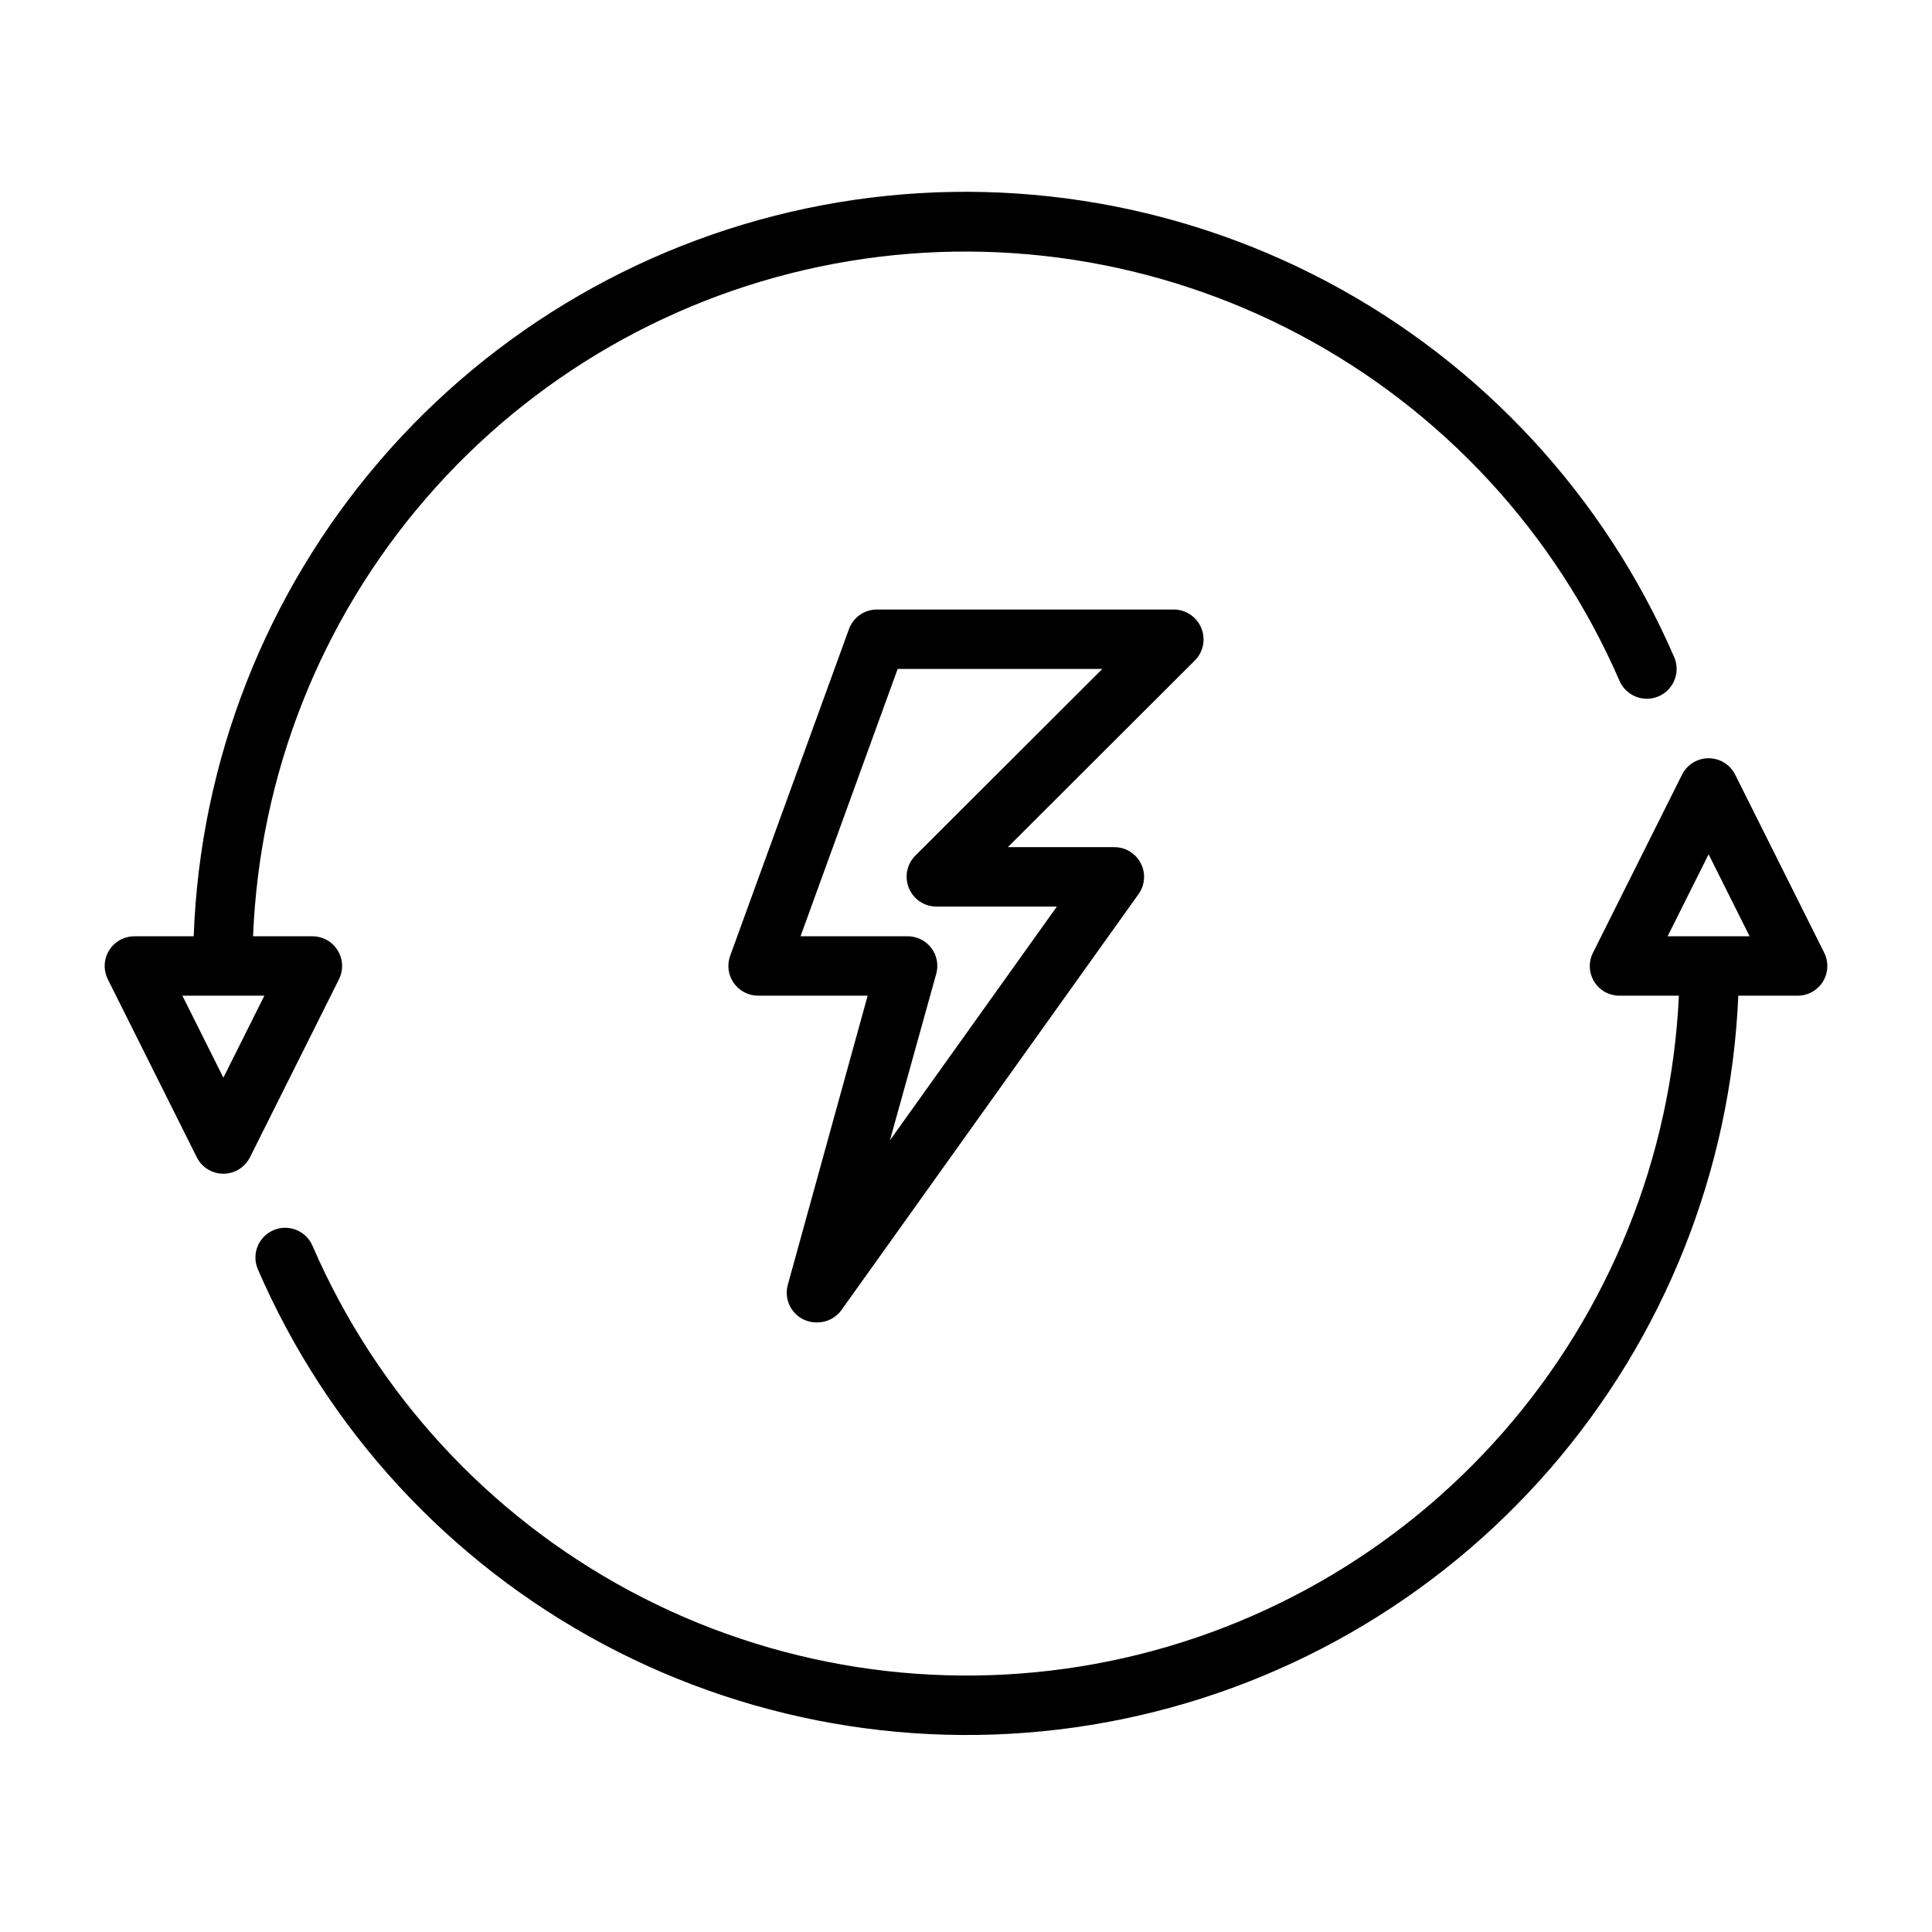
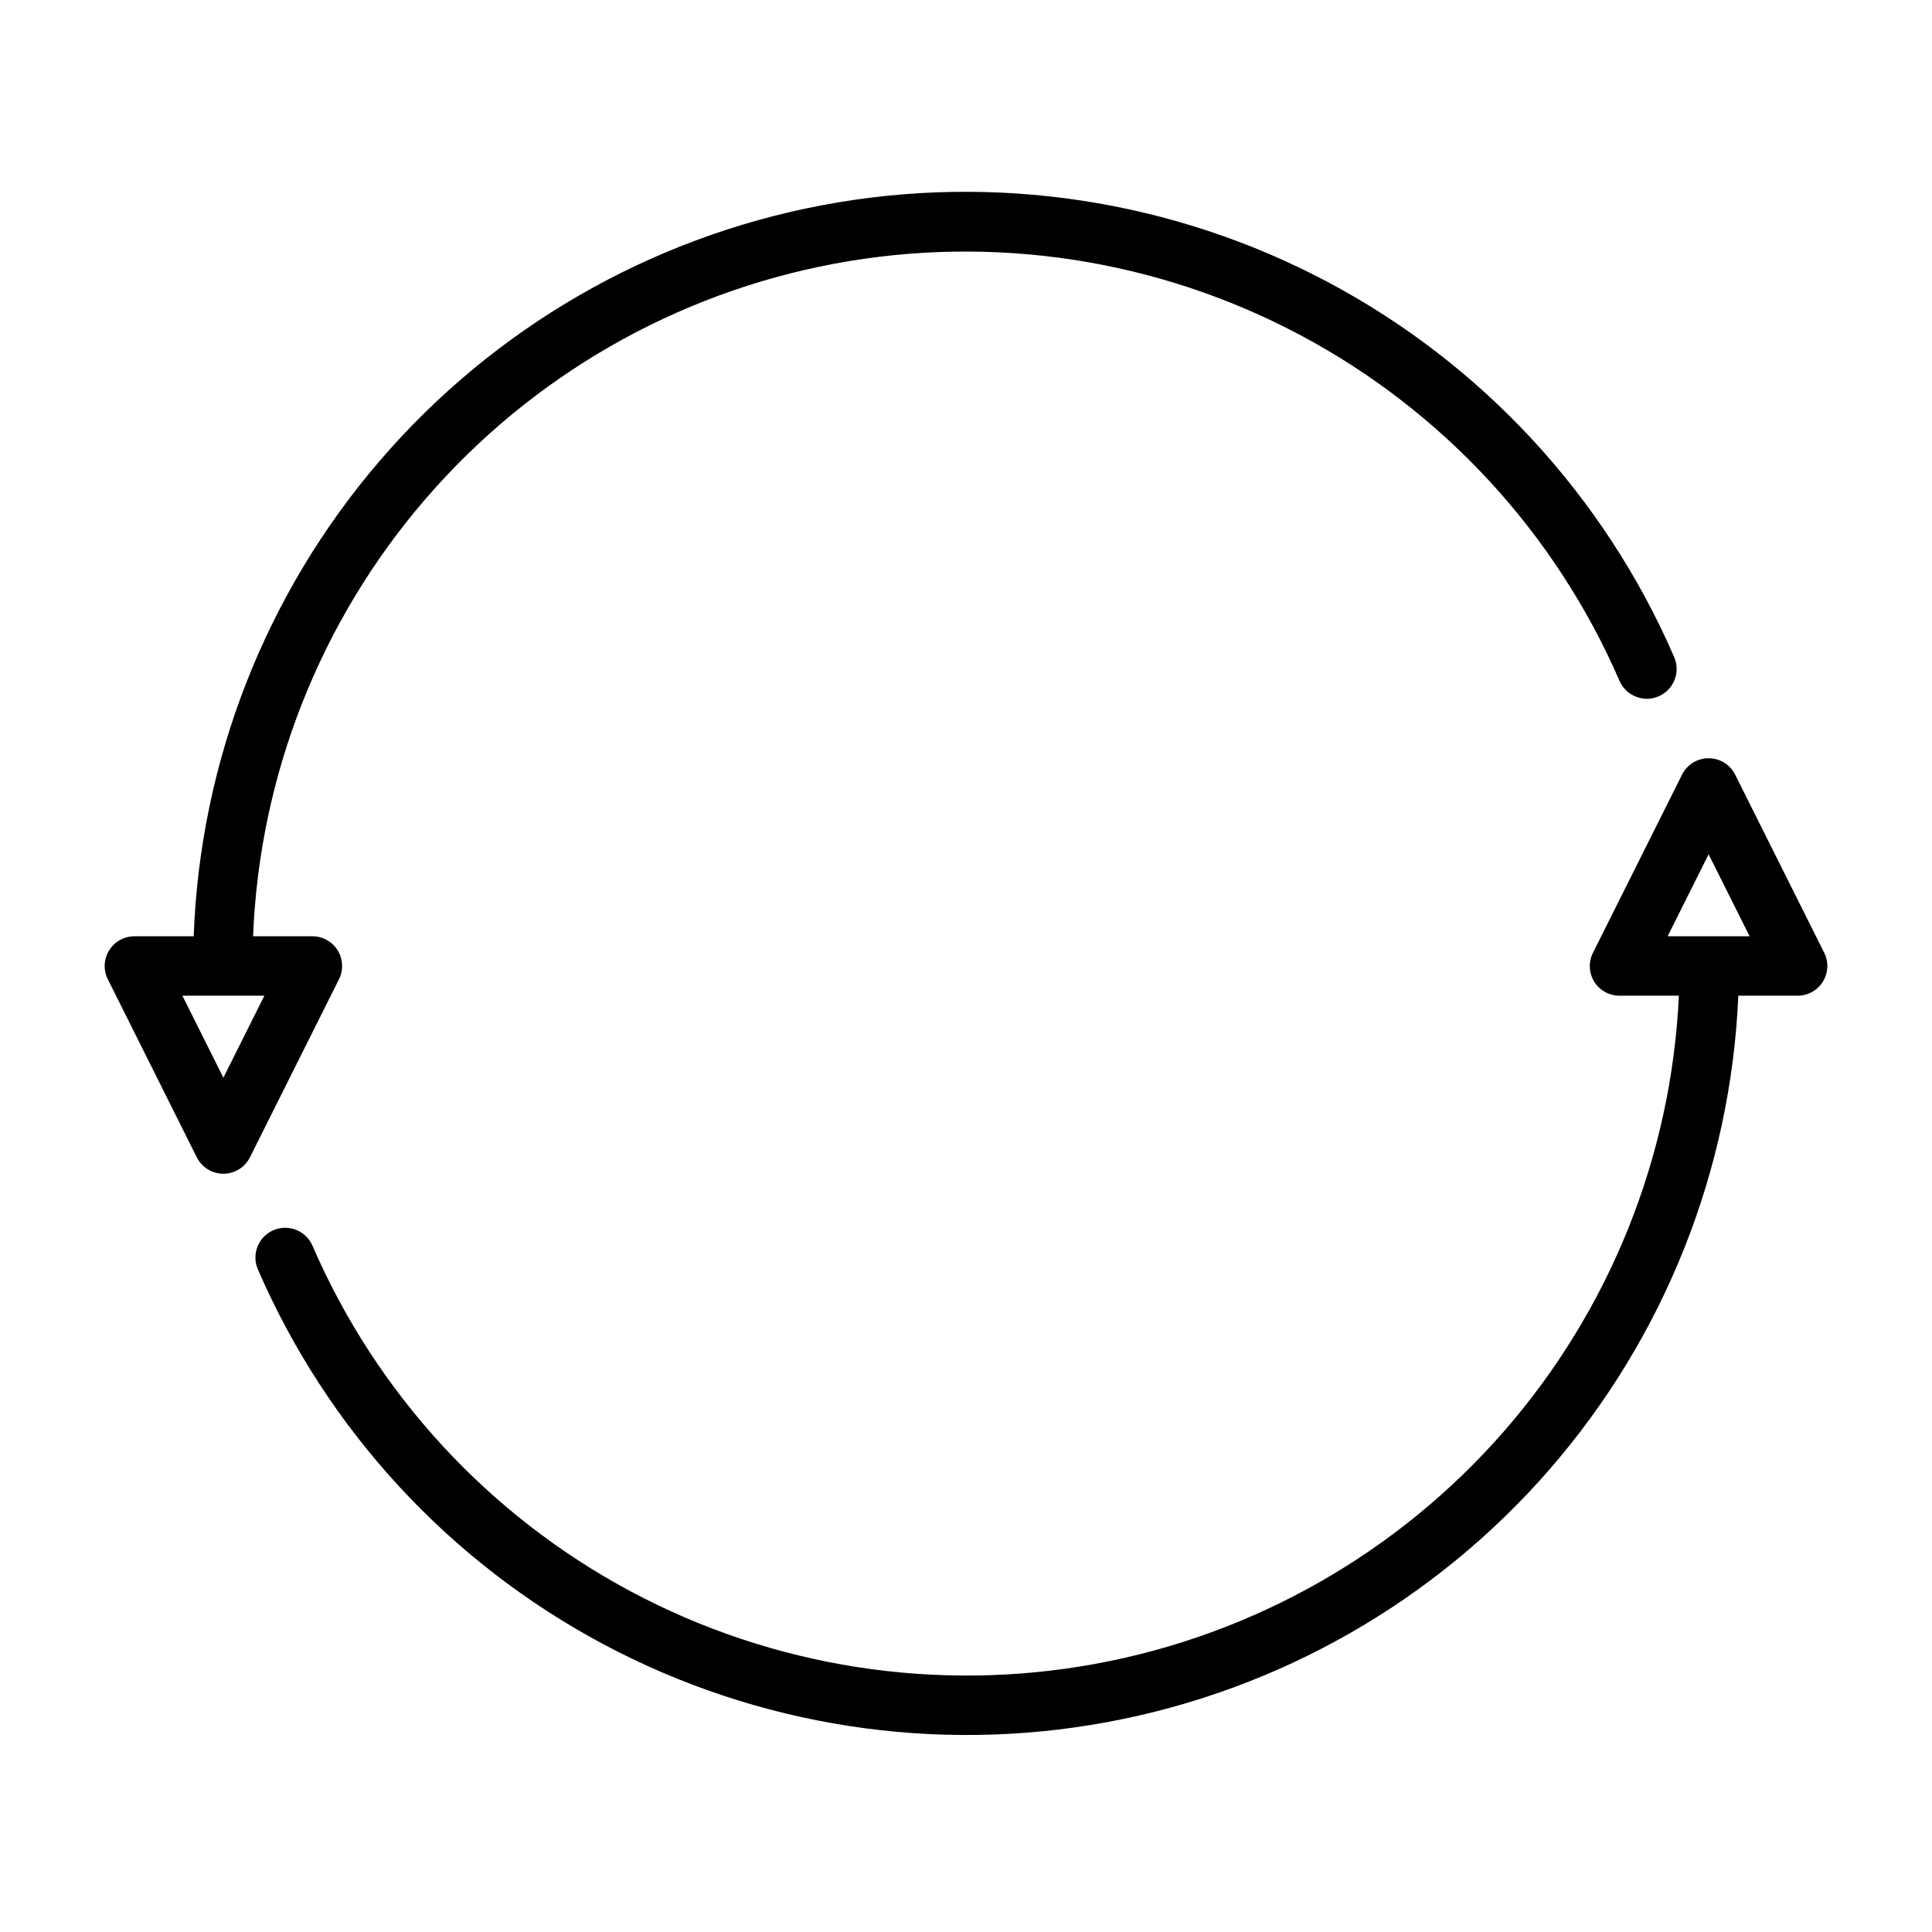
<svg xmlns="http://www.w3.org/2000/svg" fill="#000000" width="800px" height="800px" version="1.1" viewBox="144 144 512 512">
  <g>
-     <path d="m462.34 310.41c-1.207-2.938-4.062-4.863-7.242-4.879h-78.719c-3.316 0-6.273 2.078-7.398 5.195l-31.488 86.594v-0.004c-0.867 2.402-0.516 5.07 0.941 7.164 1.469 2.117 3.883 3.383 6.457 3.387h29.047l-21.176 76.672c-0.98 3.652 0.77 7.484 4.172 9.133 1.152 0.559 2.422 0.828 3.699 0.785 2.535-0.012 4.91-1.242 6.379-3.305l78.719-110.21c1.707-2.394 1.934-5.543 0.594-8.156-1.344-2.617-4.031-4.269-6.969-4.281h-28.262l49.594-49.516c2.234-2.266 2.887-5.648 1.652-8.582zm-75.809 60.379h0.004c-2.234 2.266-2.887 5.648-1.656 8.582 1.211 2.938 4.066 4.863 7.242 4.879h31.961l-44.242 61.953 12.281-44.16c0.648-2.367 0.152-4.902-1.336-6.852-1.555-2.019-3.988-3.164-6.535-3.07h-28.102l25.742-70.848h54.238z" />
    <path d="m566.49 404.17c1.441 2.305 3.973 3.703 6.691 3.699h15.742c-1.977 42.656-18.352 83.387-46.445 115.54-28.094 32.16-66.258 53.852-108.26 61.543-42.004 7.688-85.375 0.918-123.04-19.203-37.664-20.121-67.402-52.41-84.363-91.602-1.715-4-6.352-5.848-10.352-4.133-4 1.719-5.848 6.352-4.133 10.352 18.391 42.523 50.664 77.551 91.547 99.352 40.879 21.801 87.945 29.086 133.5 20.668s86.91-32.047 117.3-67.016c30.387-34.973 48.012-79.219 49.992-125.5h15.742c2.731-0.008 5.258-1.43 6.688-3.754 1.426-2.324 1.547-5.223 0.32-7.66l-23.617-47.23v-0.004c-1.348-2.629-4.051-4.281-7.004-4.281-2.957 0-5.66 1.652-7.008 4.281l-23.617 47.23v0.004c-1.25 2.449-1.129 5.375 0.316 7.715zm30.309-33.773 10.863 21.727h-21.727z" />
    <path d="m196.19 450.77c1.348 2.629 4.051 4.281 7.008 4.281 2.953 0 5.656-1.652 7.004-4.281l23.617-47.23v-0.004c1.227-2.434 1.105-5.332-0.32-7.66-1.43-2.324-3.957-3.746-6.688-3.754h-15.742c1.691-42.766 17.855-83.691 45.844-116.07 27.988-32.383 66.145-54.301 108.22-62.168 42.07-7.867 85.566-1.211 123.37 18.871 37.797 20.082 67.652 52.406 84.684 91.672 1.738 4 6.391 5.832 10.391 4.094 1.922-0.836 3.43-2.398 4.199-4.348 0.766-1.949 0.73-4.121-0.105-6.043-18.461-42.605-50.863-77.672-91.883-99.434-41.02-21.762-88.223-28.926-133.85-20.32-45.633 8.605-86.98 32.473-117.25 67.68-30.277 35.211-47.68 79.668-49.355 126.07h-15.742c-2.731 0.008-5.258 1.43-6.684 3.754-1.43 2.328-1.551 5.227-0.324 7.66zm17.871-42.902-10.863 21.727-10.863-21.727z" />
  </g>
</svg>